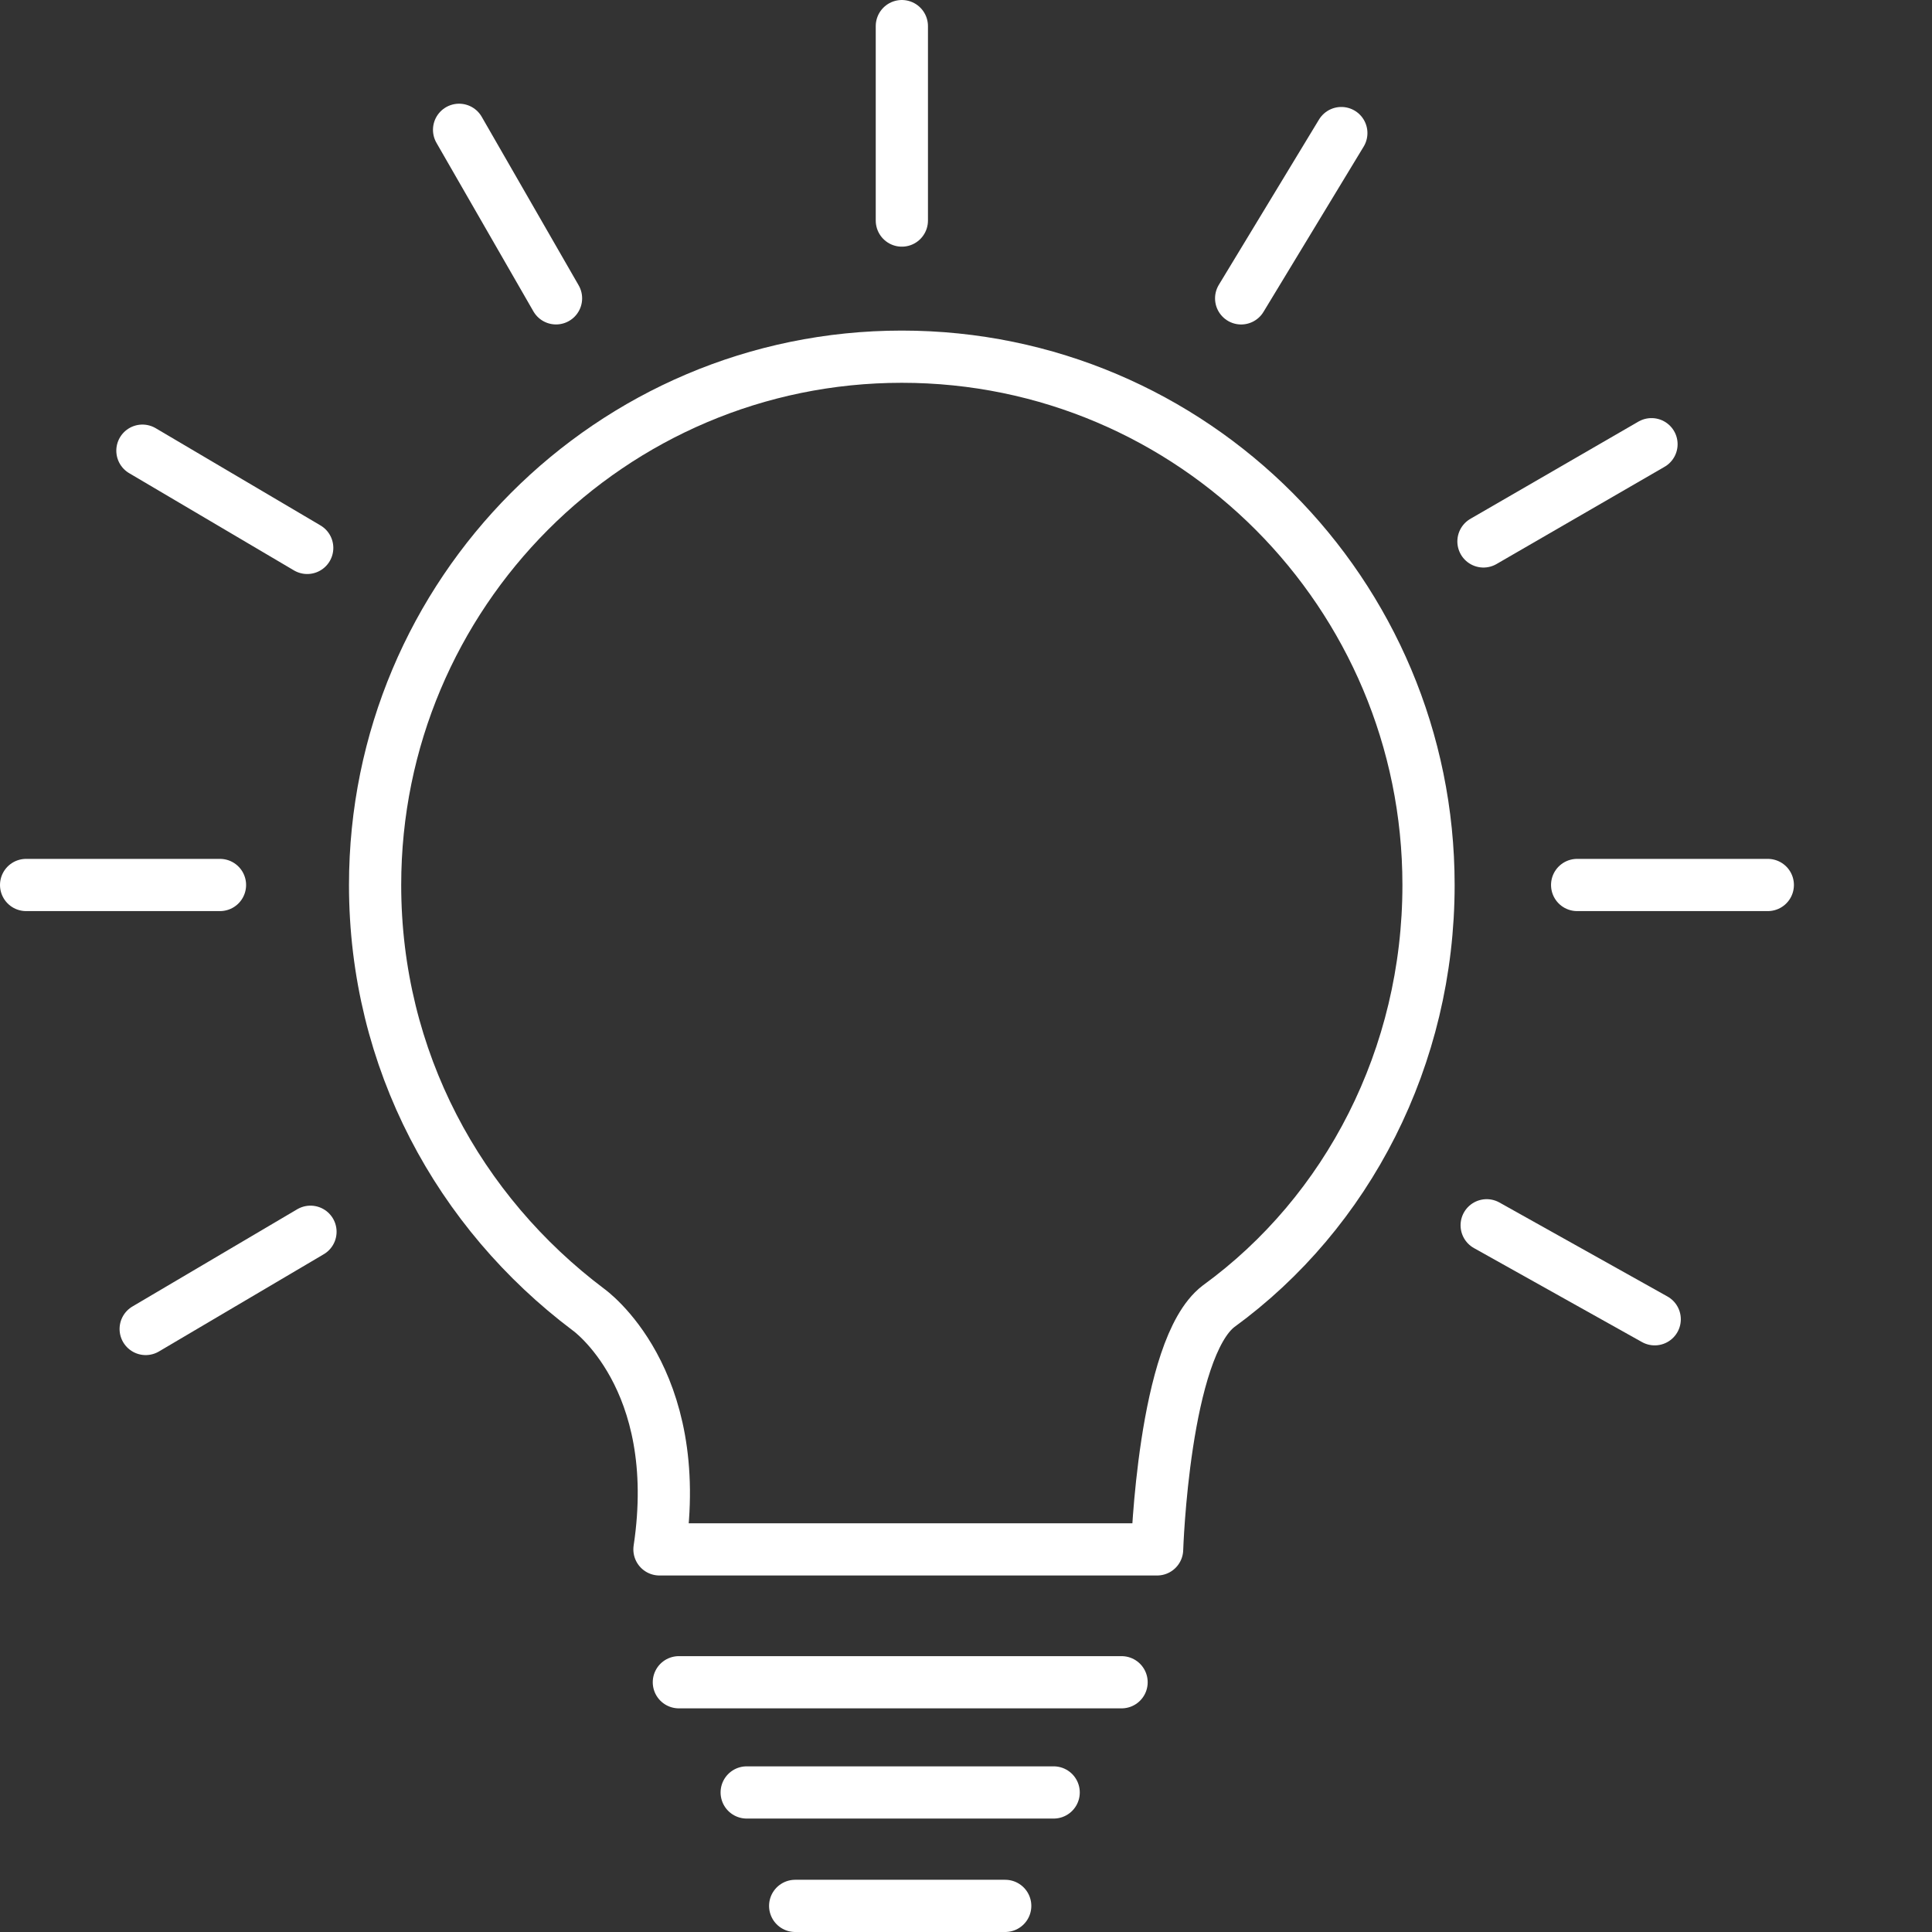
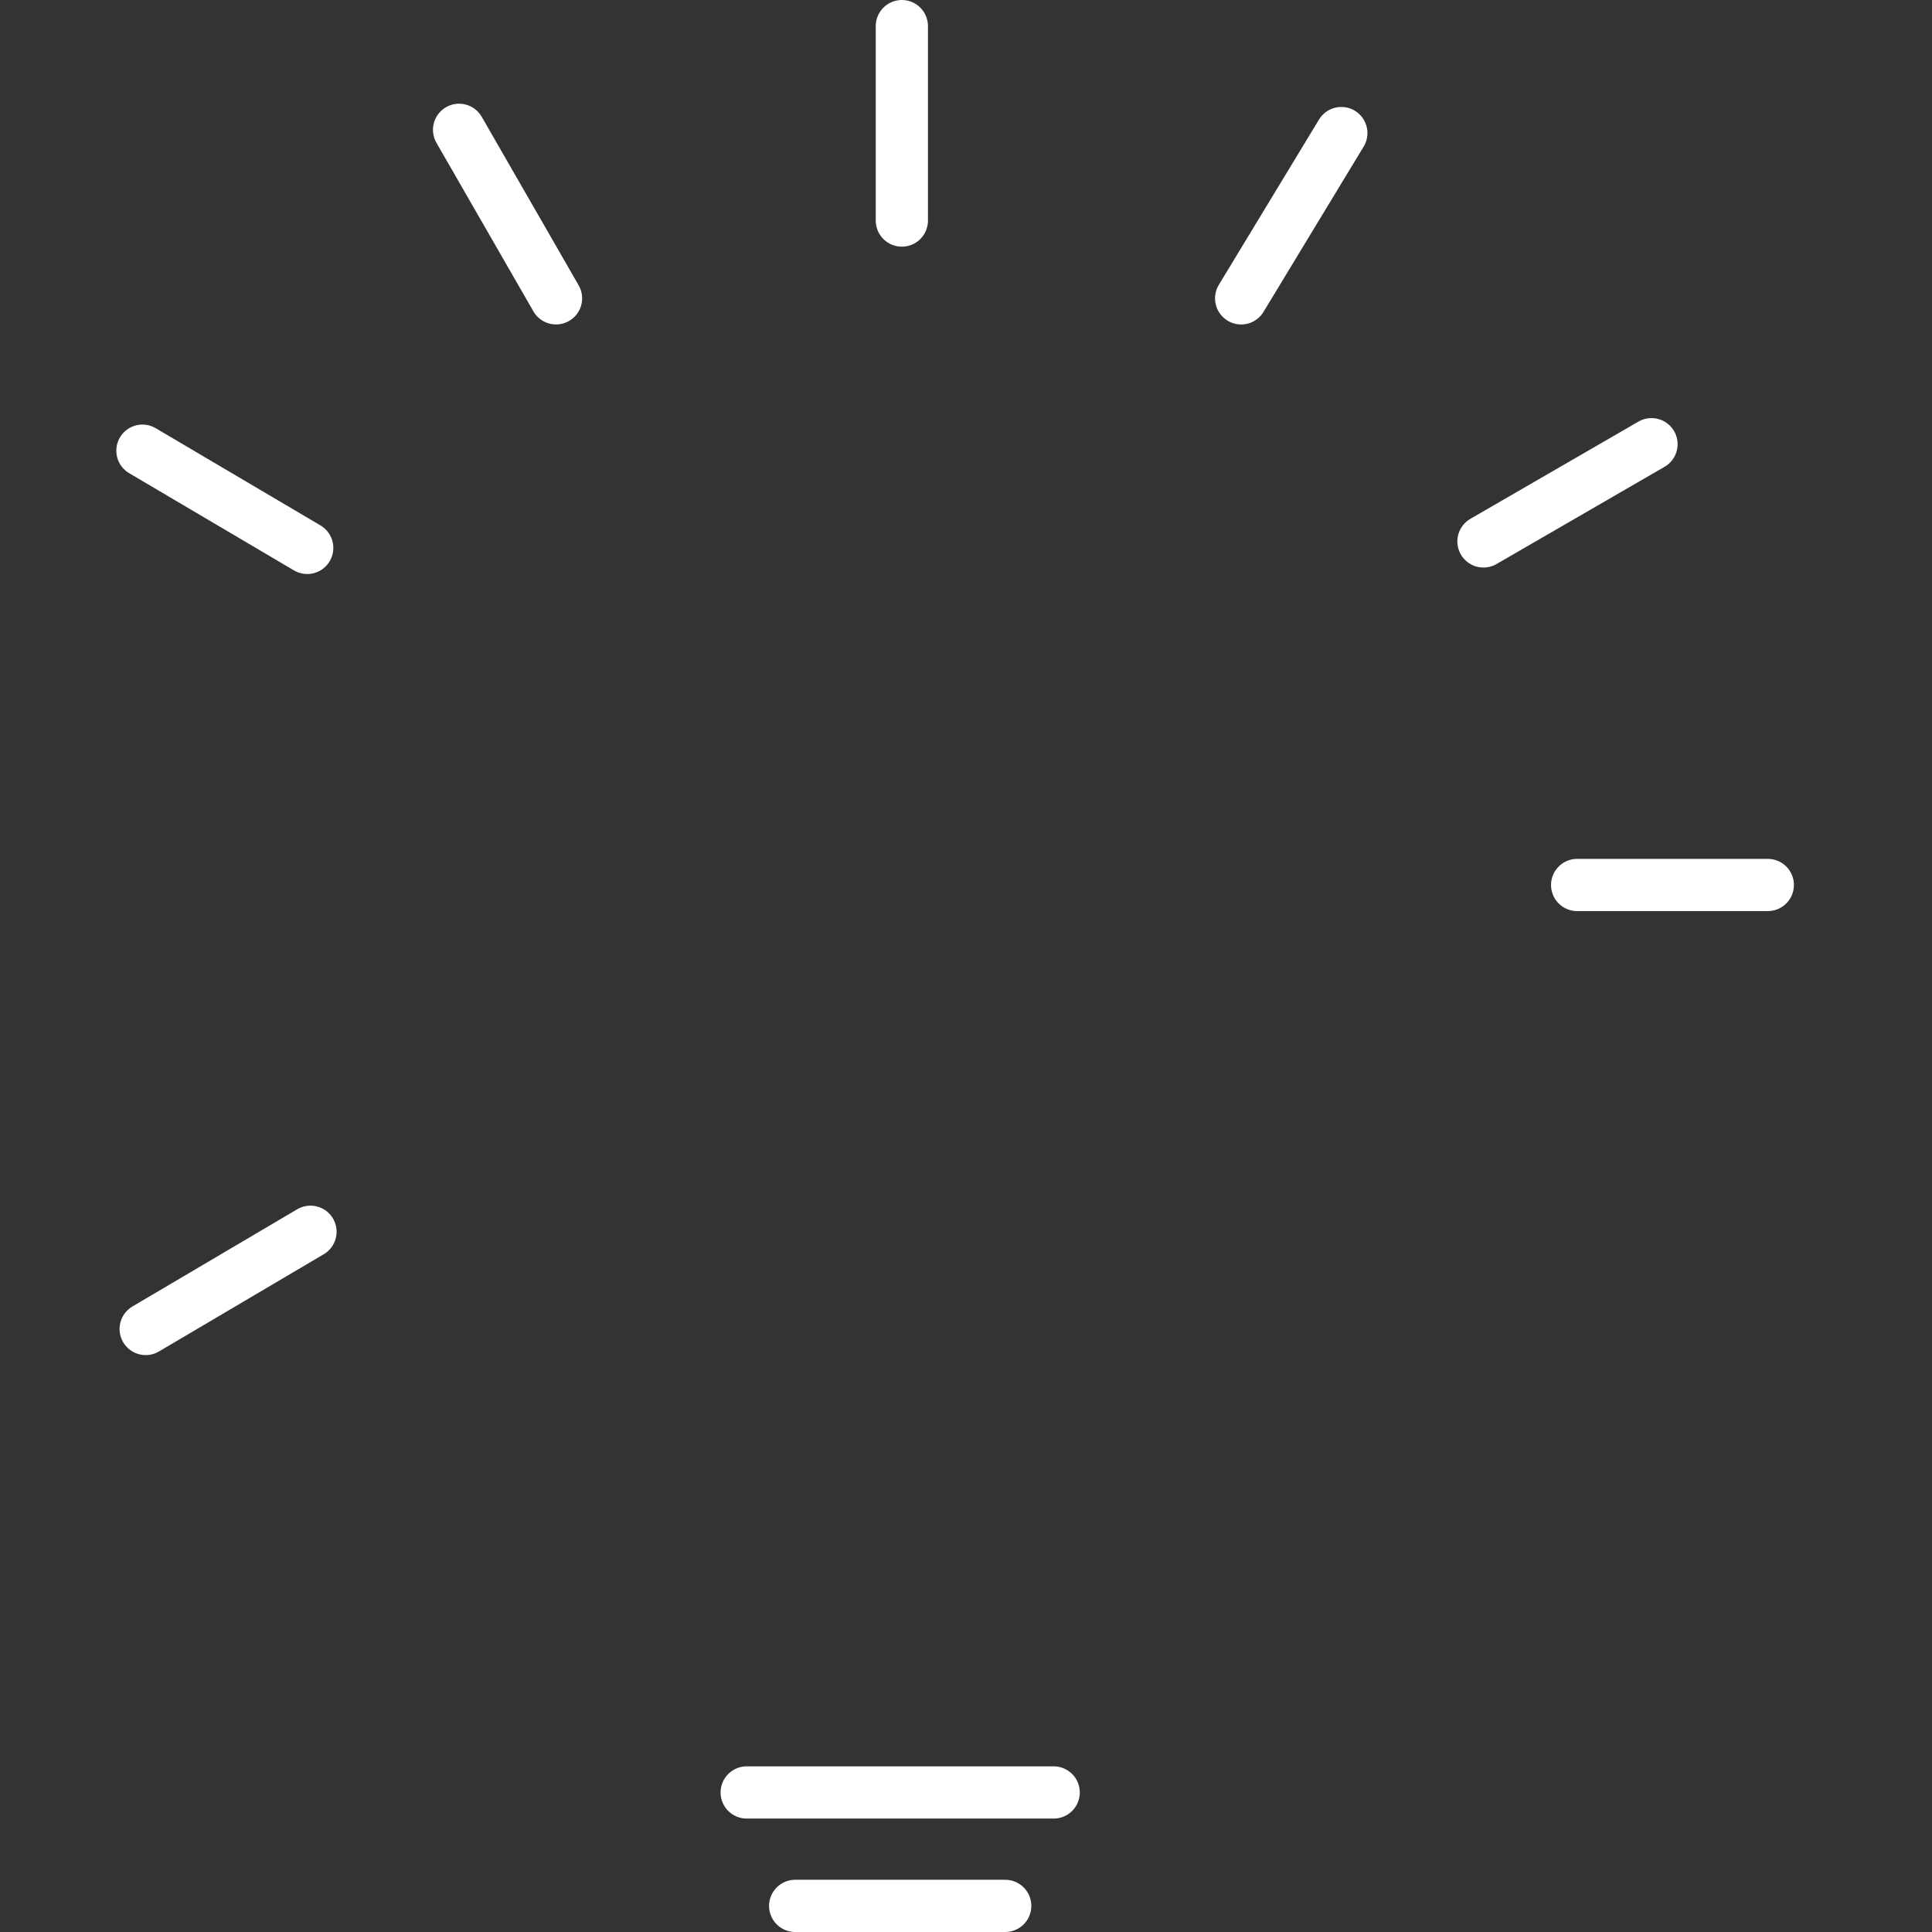
<svg xmlns="http://www.w3.org/2000/svg" width="74" height="74" viewBox="0 0 74 74" fill="none">
  <rect x="0" y="0" width="74" height="74" fill="#333333" stroke="none" />
-   <path d="M46.671 50.035C51.622 46.434 54.716 40.476 54.716 33.897C54.716 22.724 45.681 13.662 34.542 13.662C23.402 13.662 14.367 22.724 14.367 33.897C14.367 40.6 17.585 46.434 22.536 50.159C22.536 50.159 26.249 52.766 25.259 59.345H44.32C44.32 59.345 44.567 51.648 46.671 50.035Z" stroke="#FFFFFF" stroke-width="2" stroke-miterlimit="10" stroke-linecap="round" stroke-linejoin="round" />
  <path d="M34.543 8.448V1" stroke="#FFFFFF" stroke-width="2" stroke-miterlimit="10" stroke-linecap="round" stroke-linejoin="round" />
  <path d="M60.408 33.897H67.711" stroke="#FFFFFF" stroke-width="2" stroke-miterlimit="10" stroke-linecap="round" stroke-linejoin="round" />
-   <path d="M1 33.897H8.426" stroke="#FFFFFF" stroke-width="2" stroke-miterlimit="10" stroke-linecap="round" stroke-linejoin="round" />
-   <path d="M56.943 46.931L63.379 50.531" stroke="#FFFFFF" stroke-width="2" stroke-miterlimit="10" stroke-linecap="round" stroke-linejoin="round" />
  <path d="M5.455 17.262L11.767 20.986" stroke="#FFFFFF" stroke-width="2" stroke-miterlimit="10" stroke-linecap="round" stroke-linejoin="round" />
  <path d="M17.584 4.972L21.297 11.427" stroke="#FFFFFF" stroke-width="2" stroke-miterlimit="10" stroke-linecap="round" stroke-linejoin="round" />
  <path d="M51.376 5.097L47.539 11.428" stroke="#FFFFFF" stroke-width="2" stroke-miterlimit="10" stroke-linecap="round" stroke-linejoin="round" />
  <path d="M11.892 47.179L5.58 50.903" stroke="#FFFFFF" stroke-width="2" stroke-miterlimit="10" stroke-linecap="round" stroke-linejoin="round" />
  <path d="M63.256 17.014L56.82 20.738" stroke="#FFFFFF" stroke-width="2" stroke-miterlimit="10" stroke-linecap="round" stroke-linejoin="round" />
-   <path d="M26.002 64.434H42.959" stroke="#FFFFFF" stroke-width="2" stroke-miterlimit="10" stroke-linecap="round" stroke-linejoin="round" />
  <path d="M28.6 68.655H40.358" stroke="#FFFFFF" stroke-width="2" stroke-miterlimit="10" stroke-linecap="round" stroke-linejoin="round" />
  <path d="M30.457 73H38.502" stroke="#FFFFFF" stroke-width="2" stroke-miterlimit="10" stroke-linecap="round" stroke-linejoin="round" />
</svg>